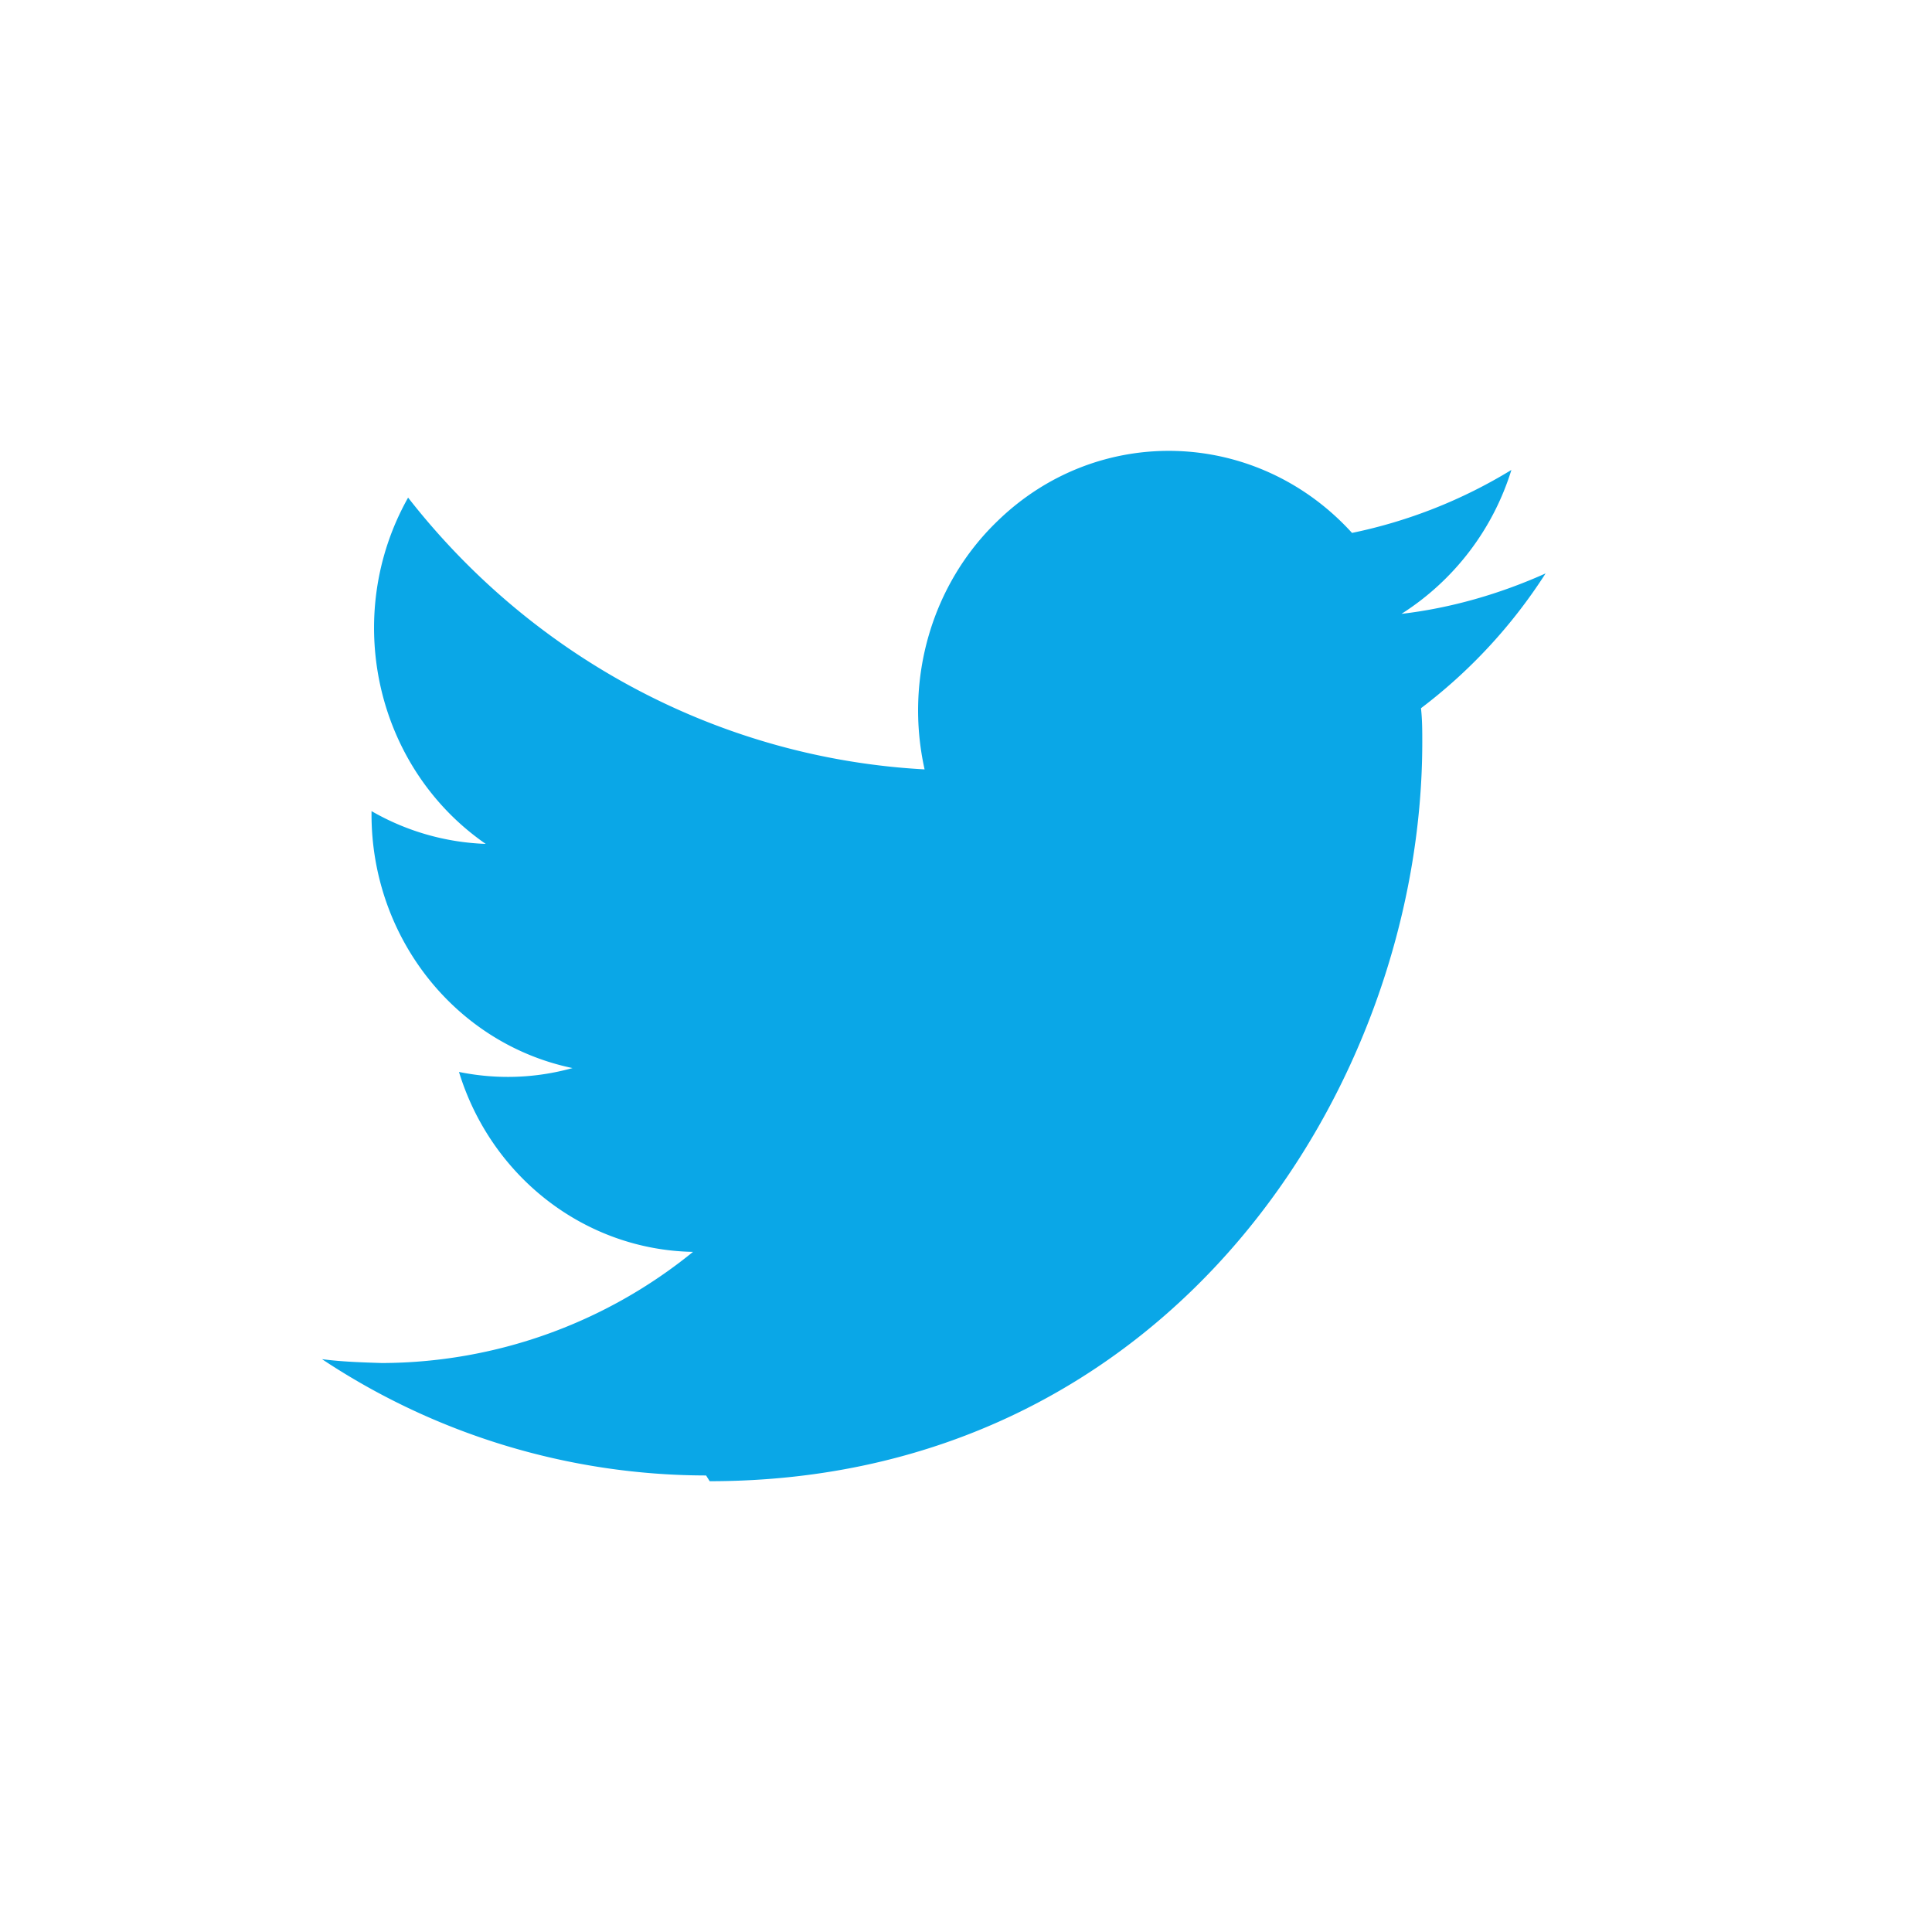
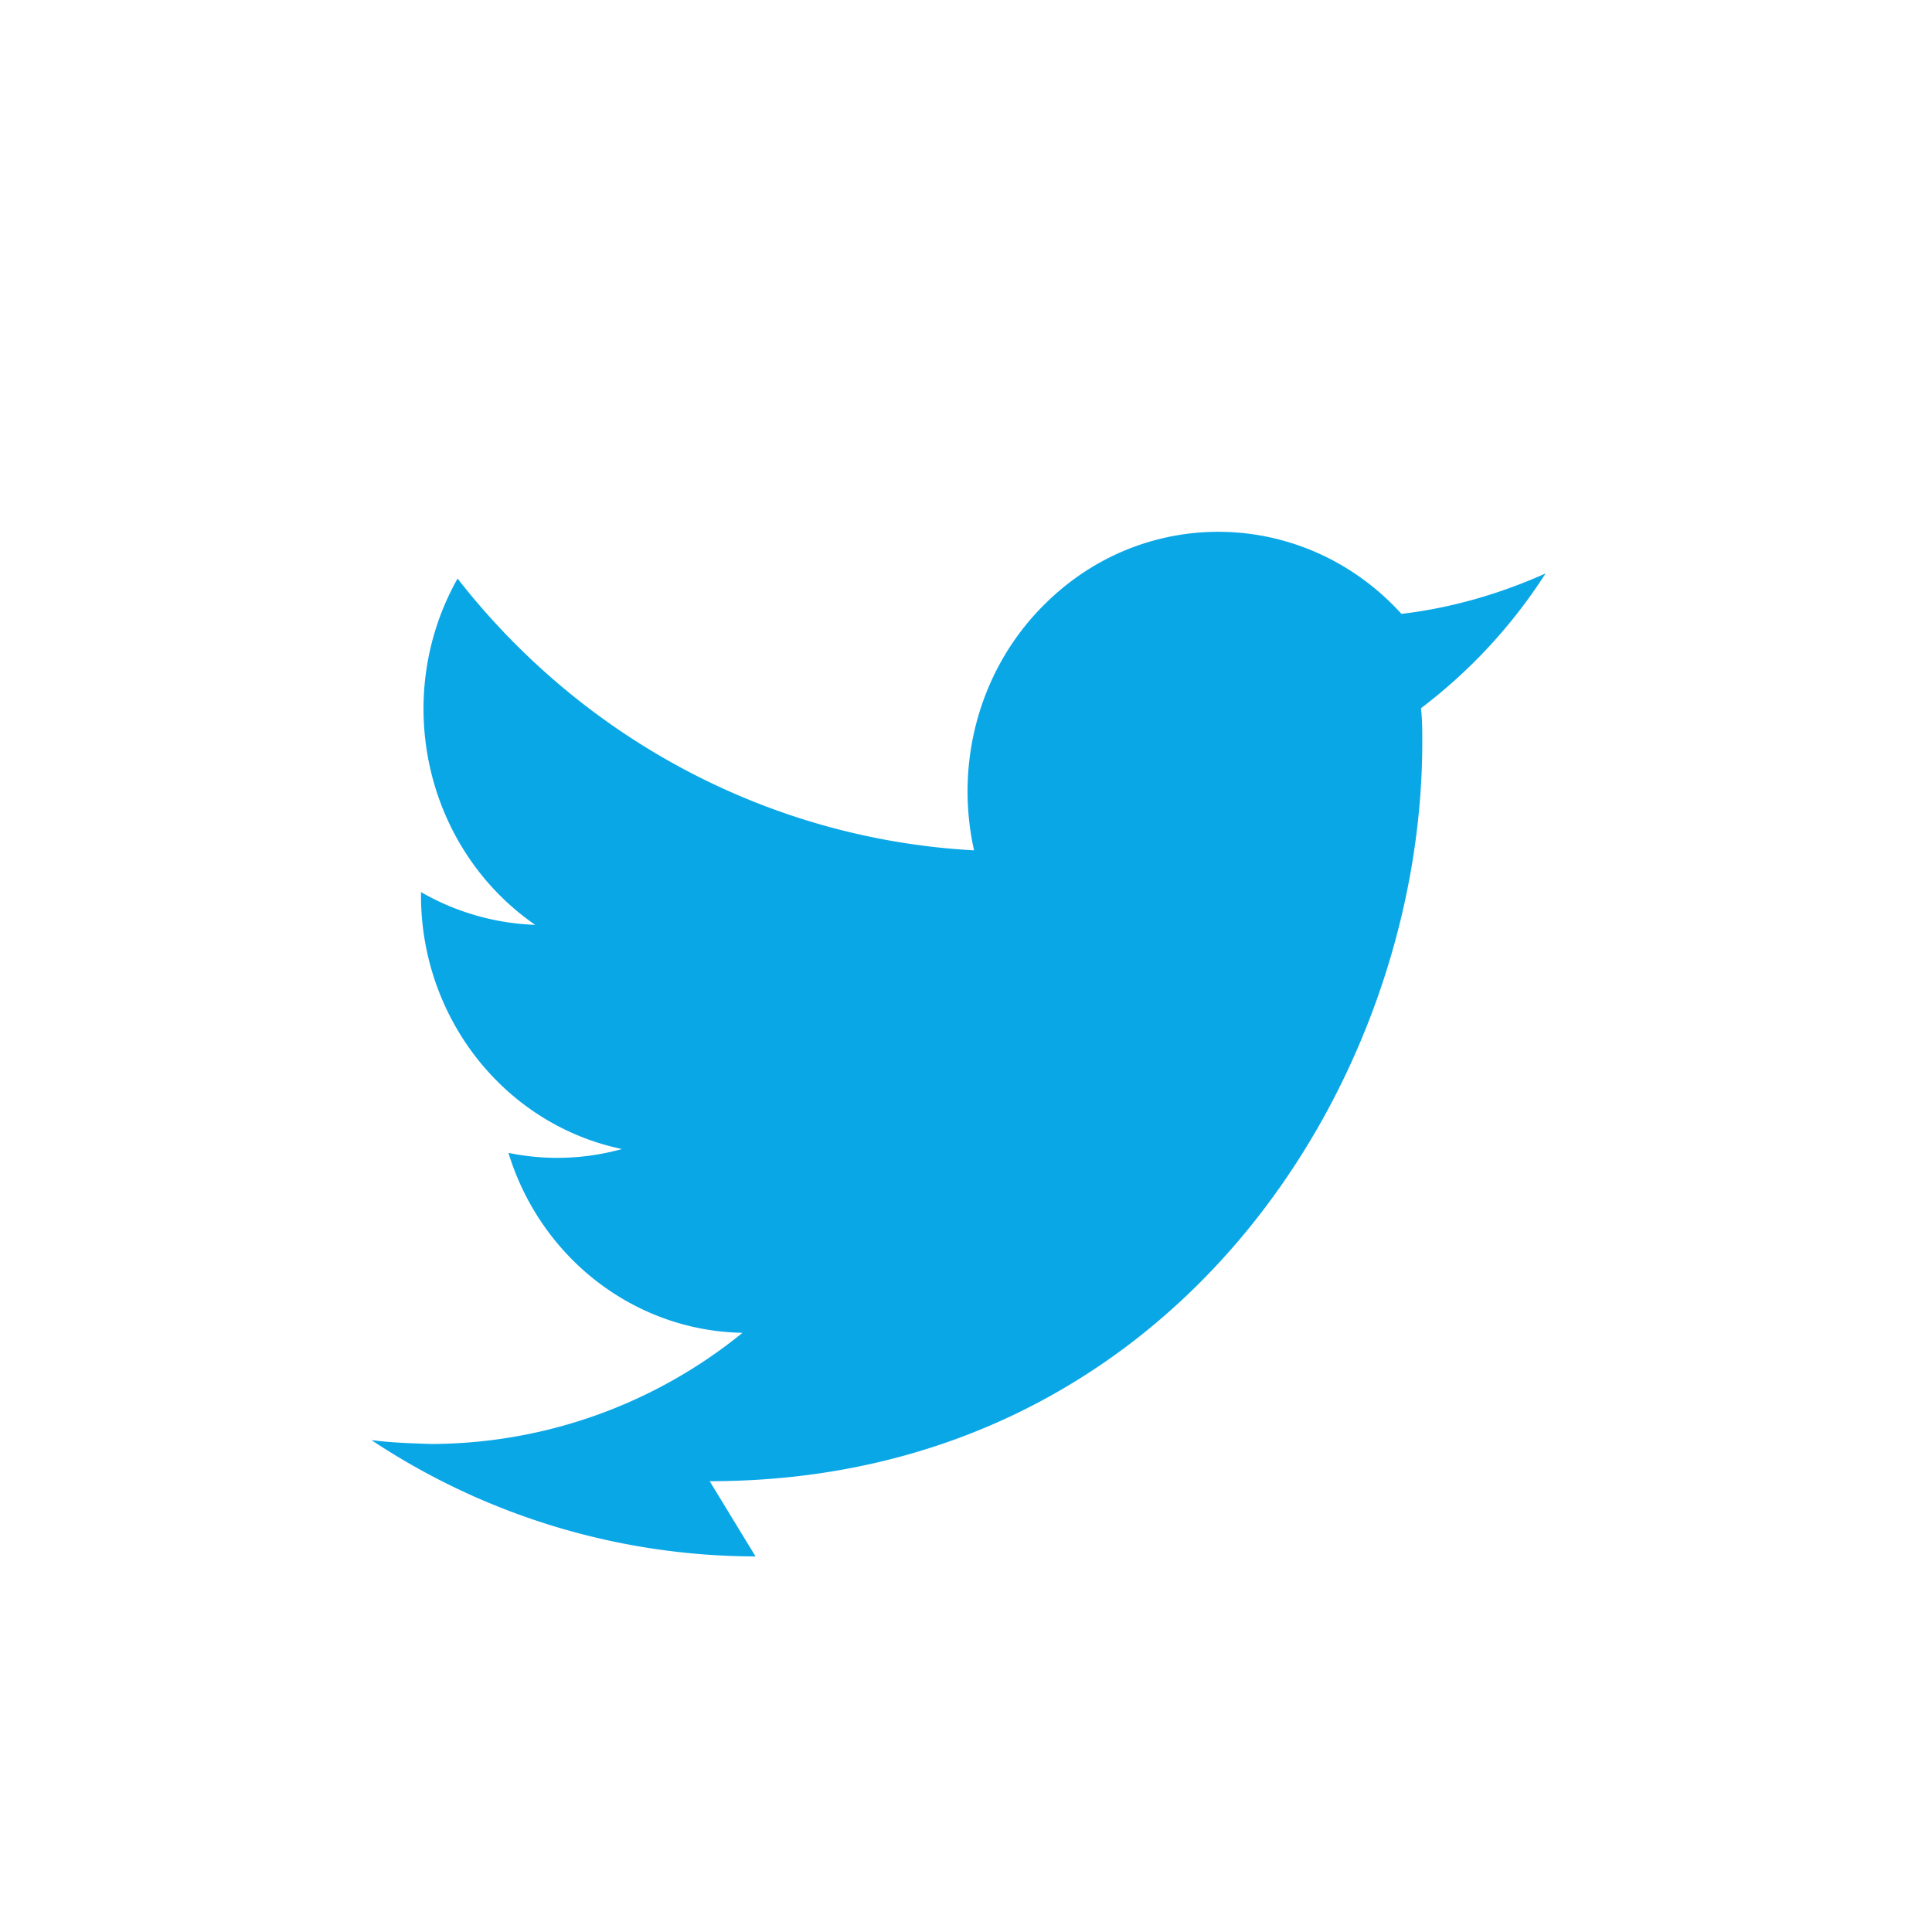
<svg xmlns="http://www.w3.org/2000/svg" width="30" height="30">
-   <path fill="#0AA7E7" d="M11.02 23c7.155 0 11.065-6.146 11.065-11.473 0-.18 0-.35-.02-.53A8.115 8.115 0 0 0 24 8.904c-.711.319-1.47.538-2.238.628a4.075 4.075 0 0 0 1.707-2.235 7.735 7.735 0 0 1-2.475.978c-1.479-1.626-3.944-1.706-5.509-.18-1.014.978-1.441 2.445-1.128 3.852-3.13-.17-6.05-1.697-8.02-4.22-1.033 1.835-.511 4.19 1.205 5.377a3.817 3.817 0 0 1-1.773-.509v.05c0 1.916 1.307 3.562 3.121 3.94-.578.16-1.173.18-1.763.06.502 1.637 1.963 2.764 3.634 2.794a7.686 7.686 0 0 1-4.832 1.726c-.313-.01-.626-.02-.929-.06a10.807 10.807 0 0 0 5.964 1.806" />
+   <path fill="#0AA7E7" d="M11.02 23c7.155 0 11.065-6.146 11.065-11.473 0-.18 0-.35-.02-.53A8.115 8.115 0 0 0 24 8.904c-.711.319-1.47.538-2.238.628c-1.479-1.626-3.944-1.706-5.509-.18-1.014.978-1.441 2.445-1.128 3.852-3.13-.17-6.05-1.697-8.02-4.22-1.033 1.835-.511 4.19 1.205 5.377a3.817 3.817 0 0 1-1.773-.509v.05c0 1.916 1.307 3.562 3.121 3.94-.578.16-1.173.18-1.763.06.502 1.637 1.963 2.764 3.634 2.794a7.686 7.686 0 0 1-4.832 1.726c-.313-.01-.626-.02-.929-.06a10.807 10.807 0 0 0 5.964 1.806" />
</svg>